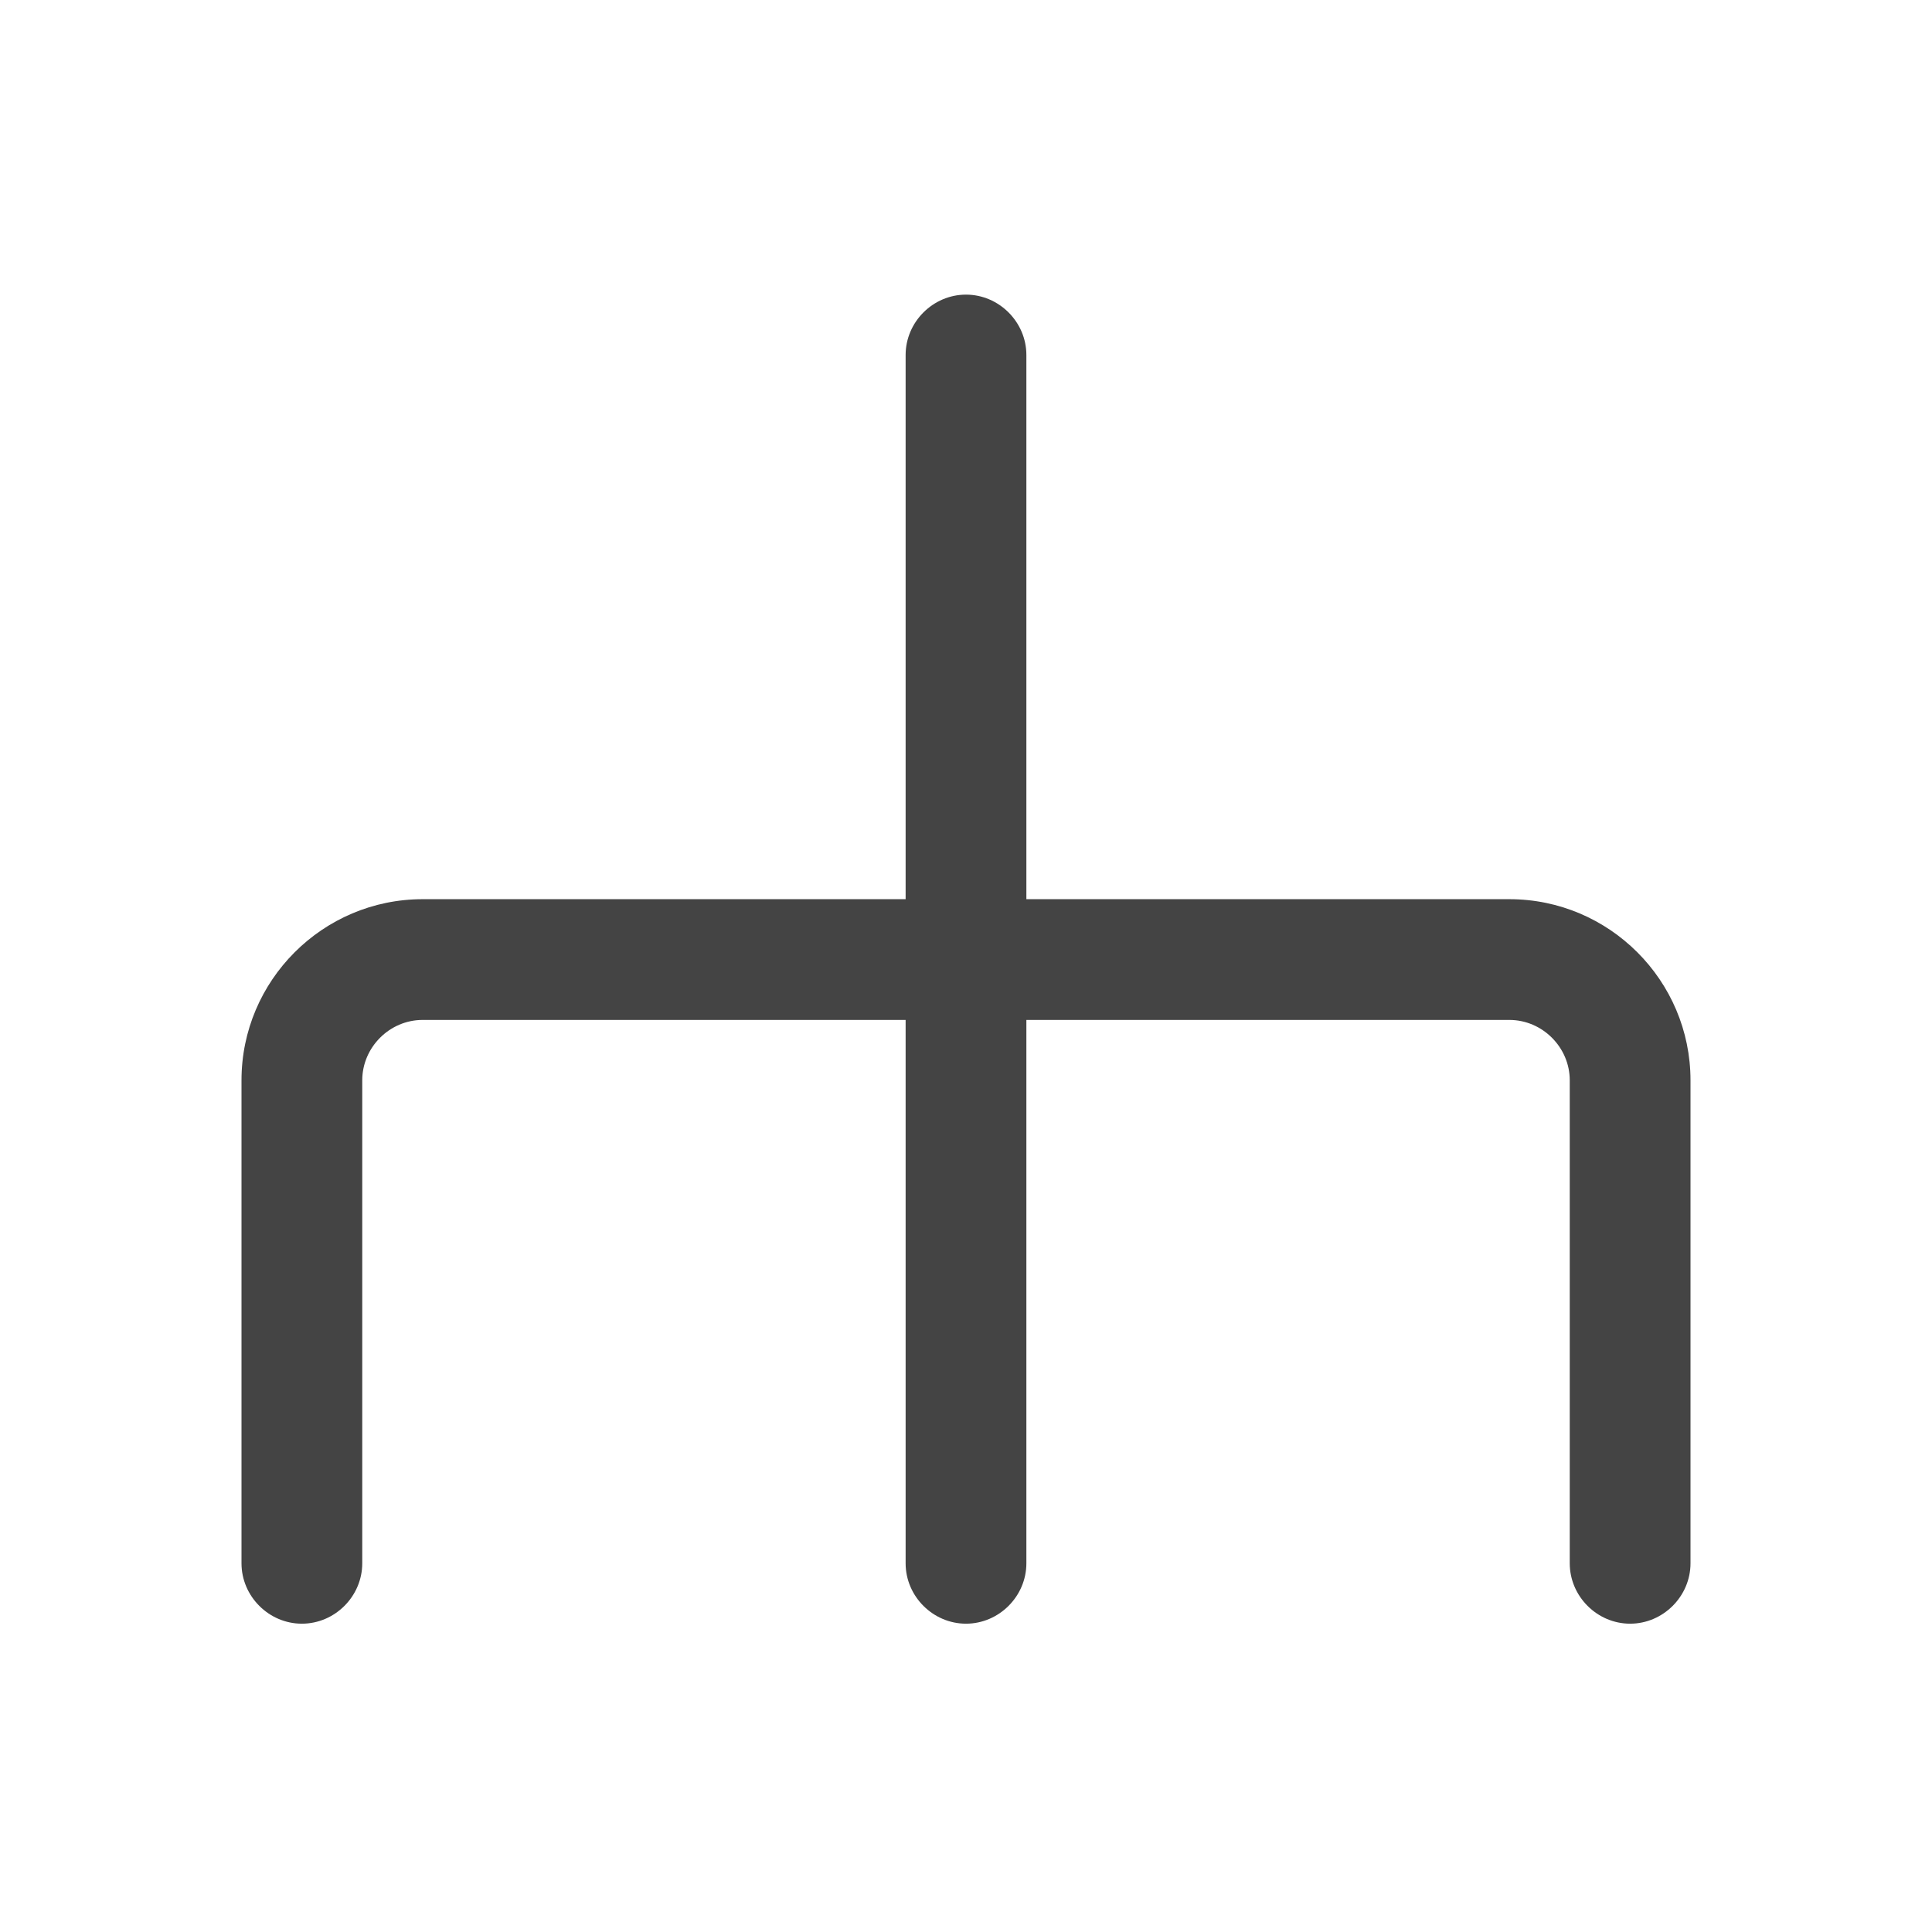
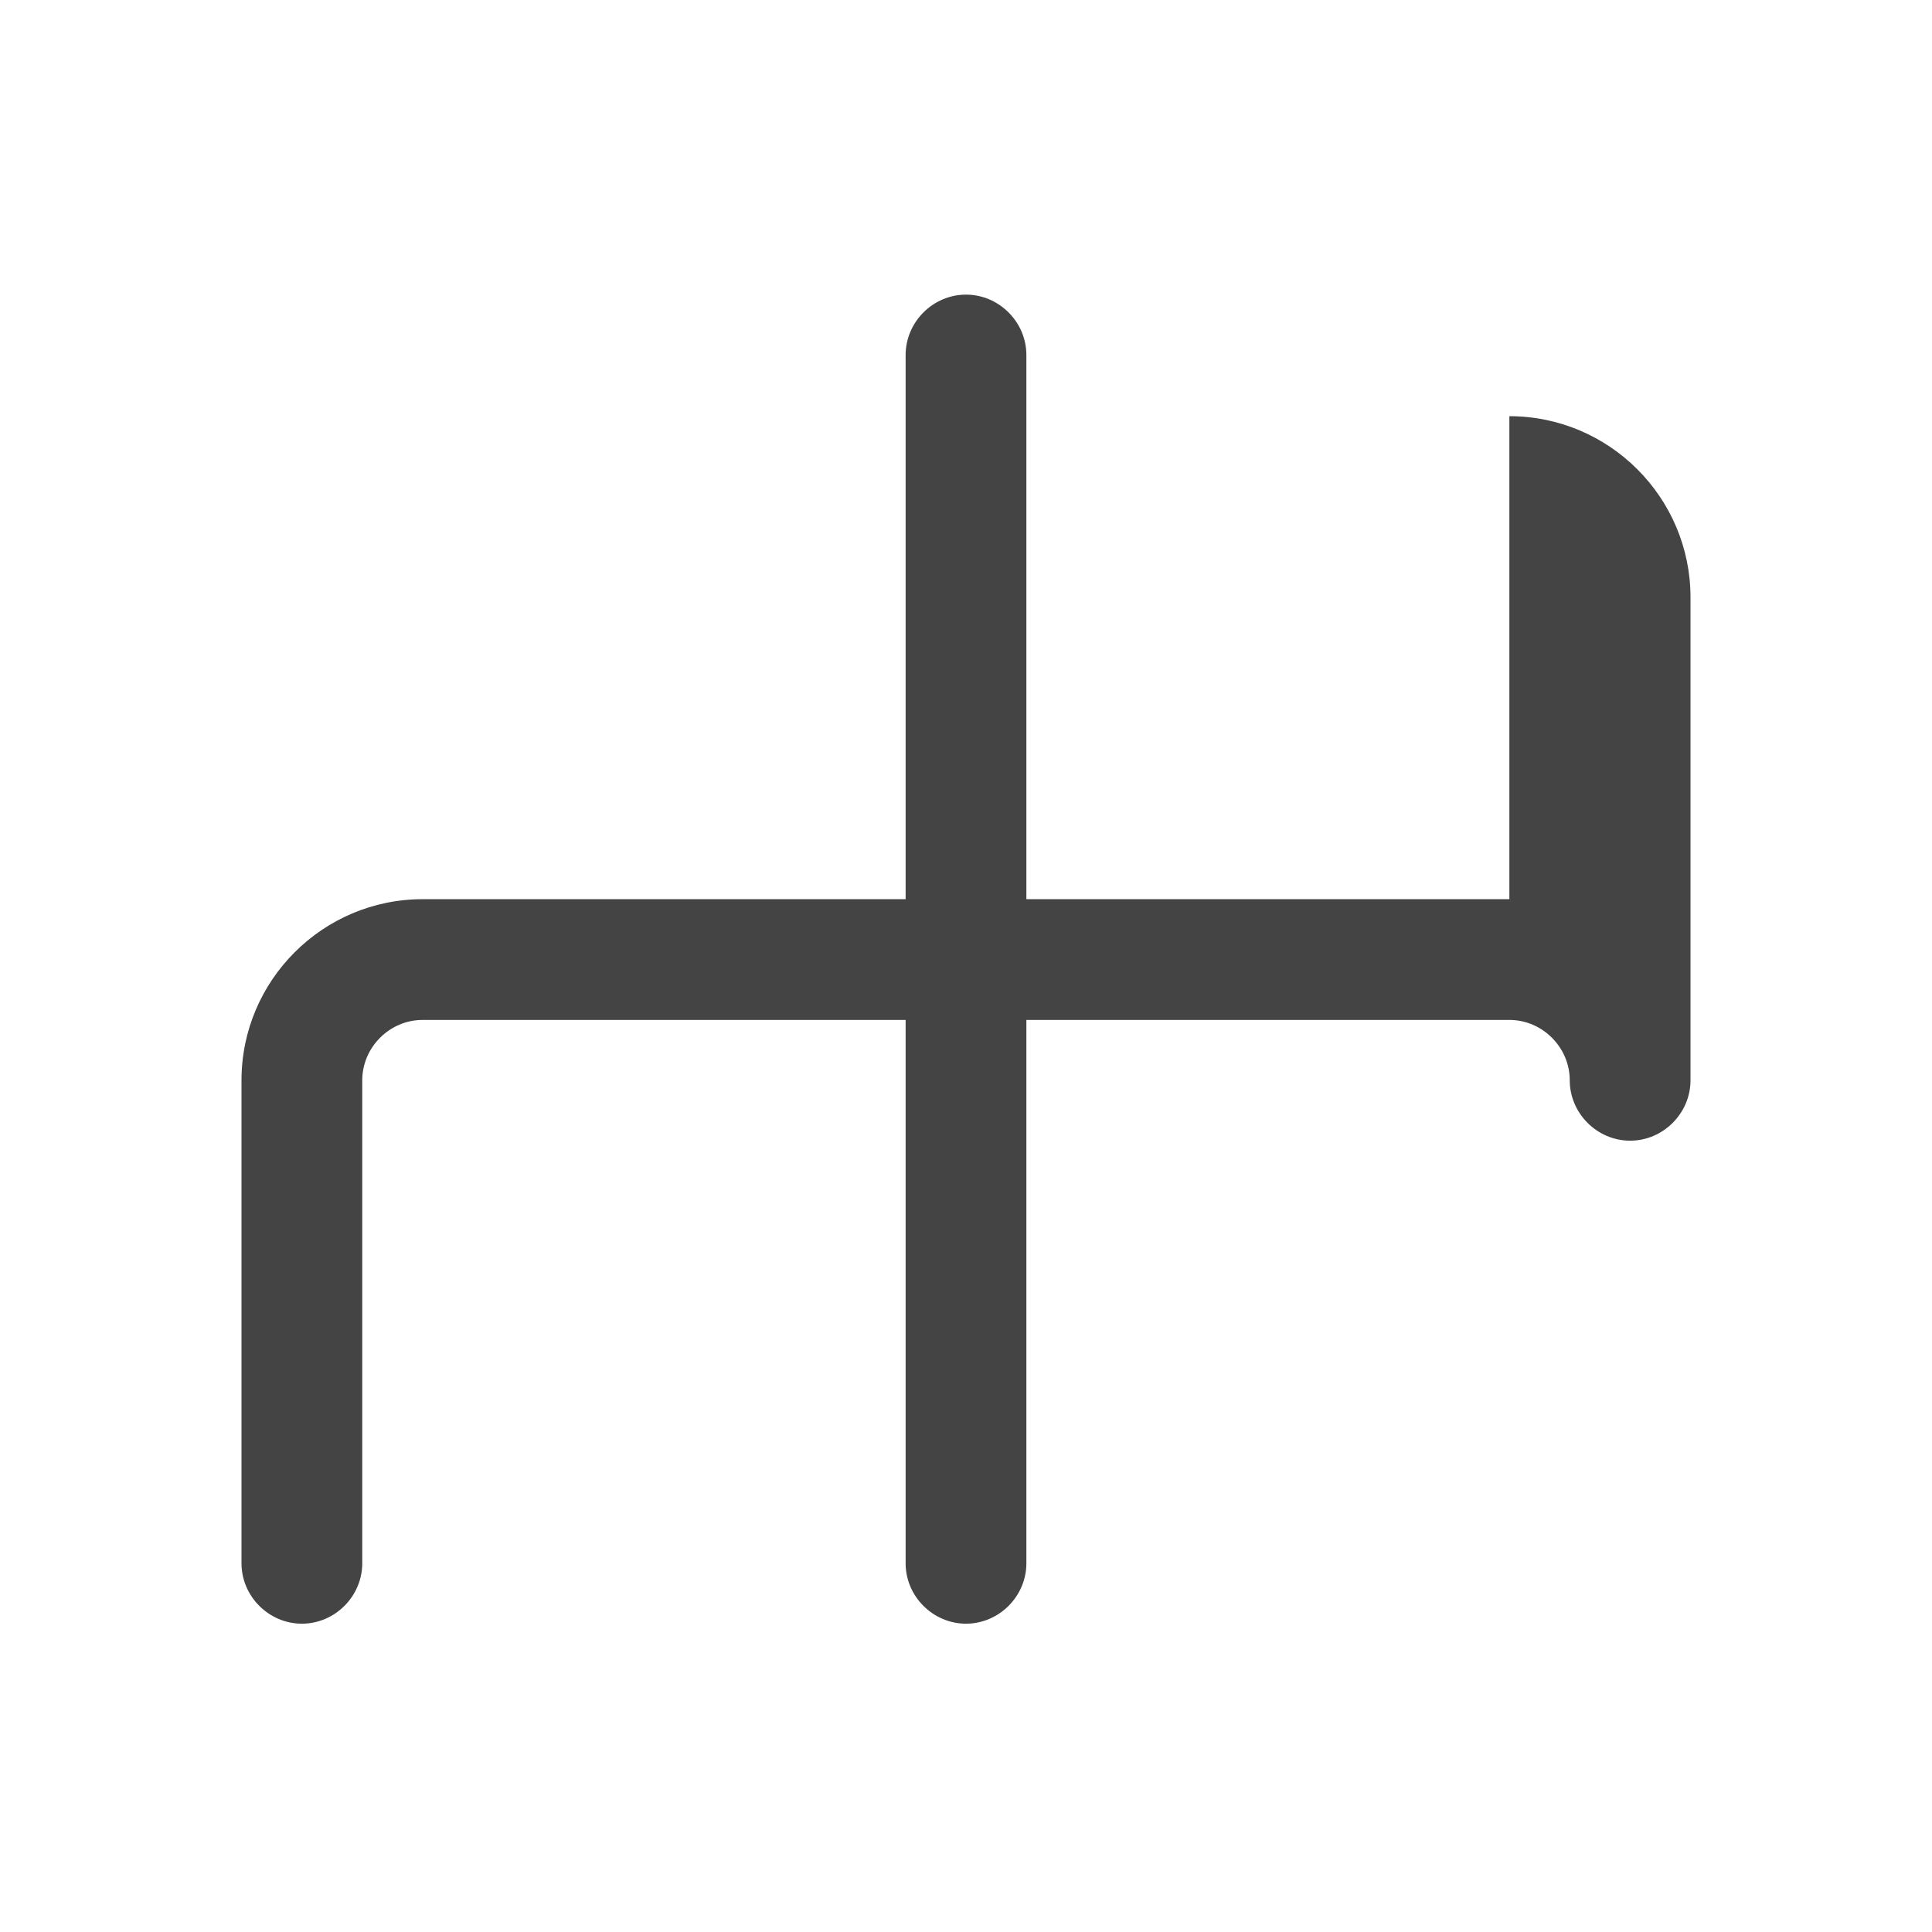
<svg xmlns="http://www.w3.org/2000/svg" fill="none" viewBox="0 0 24 24">
-   <path d="M18.75,11.17h-6V4.41c0-.41-.34-.75-.75-.75s-.75,.34-.75,.75v6.76H5.25c-1.24,0-2.25,1.01-2.25,2.25v6c0,.41,.34,.75,.75,.75s.75-.34,.75-.75v-6c0-.41,.34-.75,.75-.75h6v6.75c0,.41,.34,.75,.75,.75s.75-.34,.75-.75v-6.75h6c.41,0,.75,.34,.75,.75v6c0,.41,.34,.75,.75,.75s.75-.34,.75-.75v-6c0-1.24-1.01-2.25-2.25-2.25Z" fill="#444444" />
+   <path d="M18.75,11.17h-6V4.41c0-.41-.34-.75-.75-.75s-.75,.34-.75,.75v6.76H5.25c-1.24,0-2.25,1.01-2.25,2.25v6c0,.41,.34,.75,.75,.75s.75-.34,.75-.75v-6c0-.41,.34-.75,.75-.75h6v6.75c0,.41,.34,.75,.75,.75s.75-.34,.75-.75v-6.75h6c.41,0,.75,.34,.75,.75c0,.41,.34,.75,.75,.75s.75-.34,.75-.75v-6c0-1.24-1.01-2.25-2.25-2.25Z" fill="#444444" />
</svg>